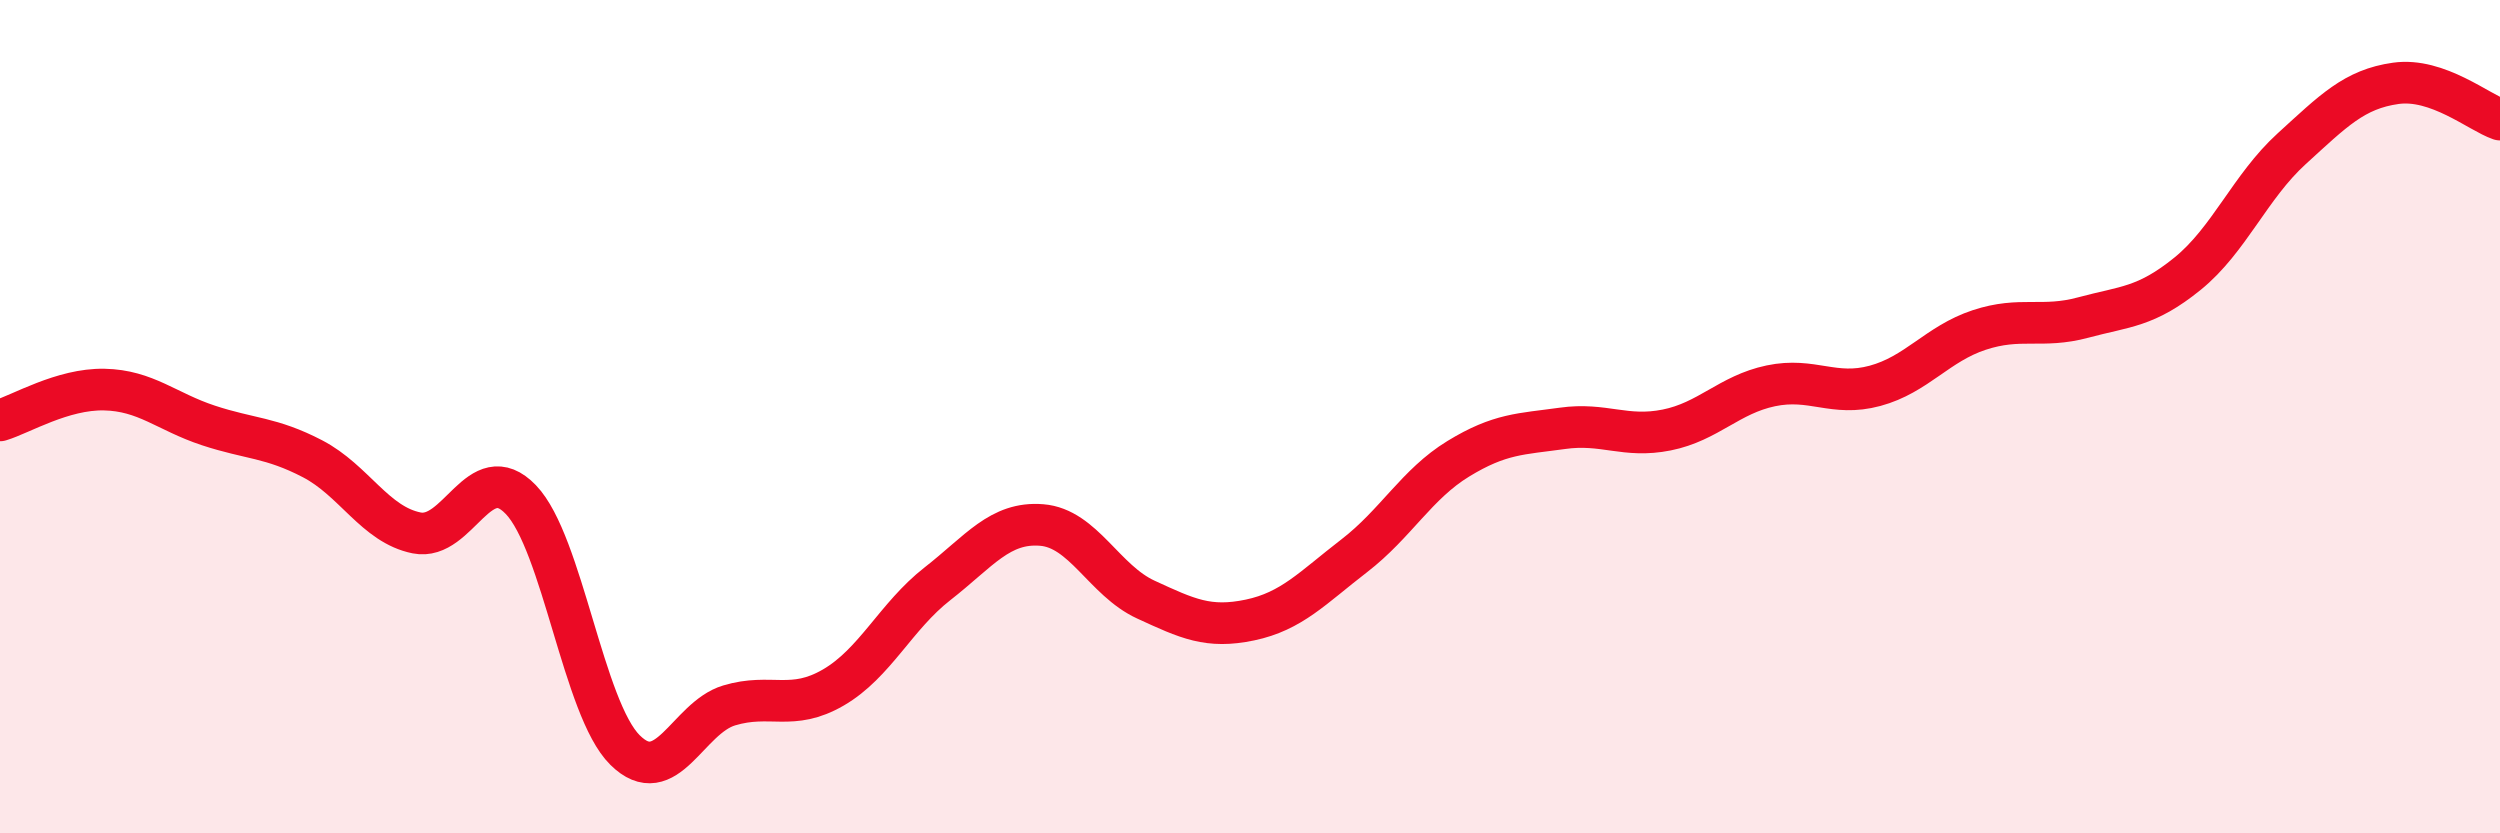
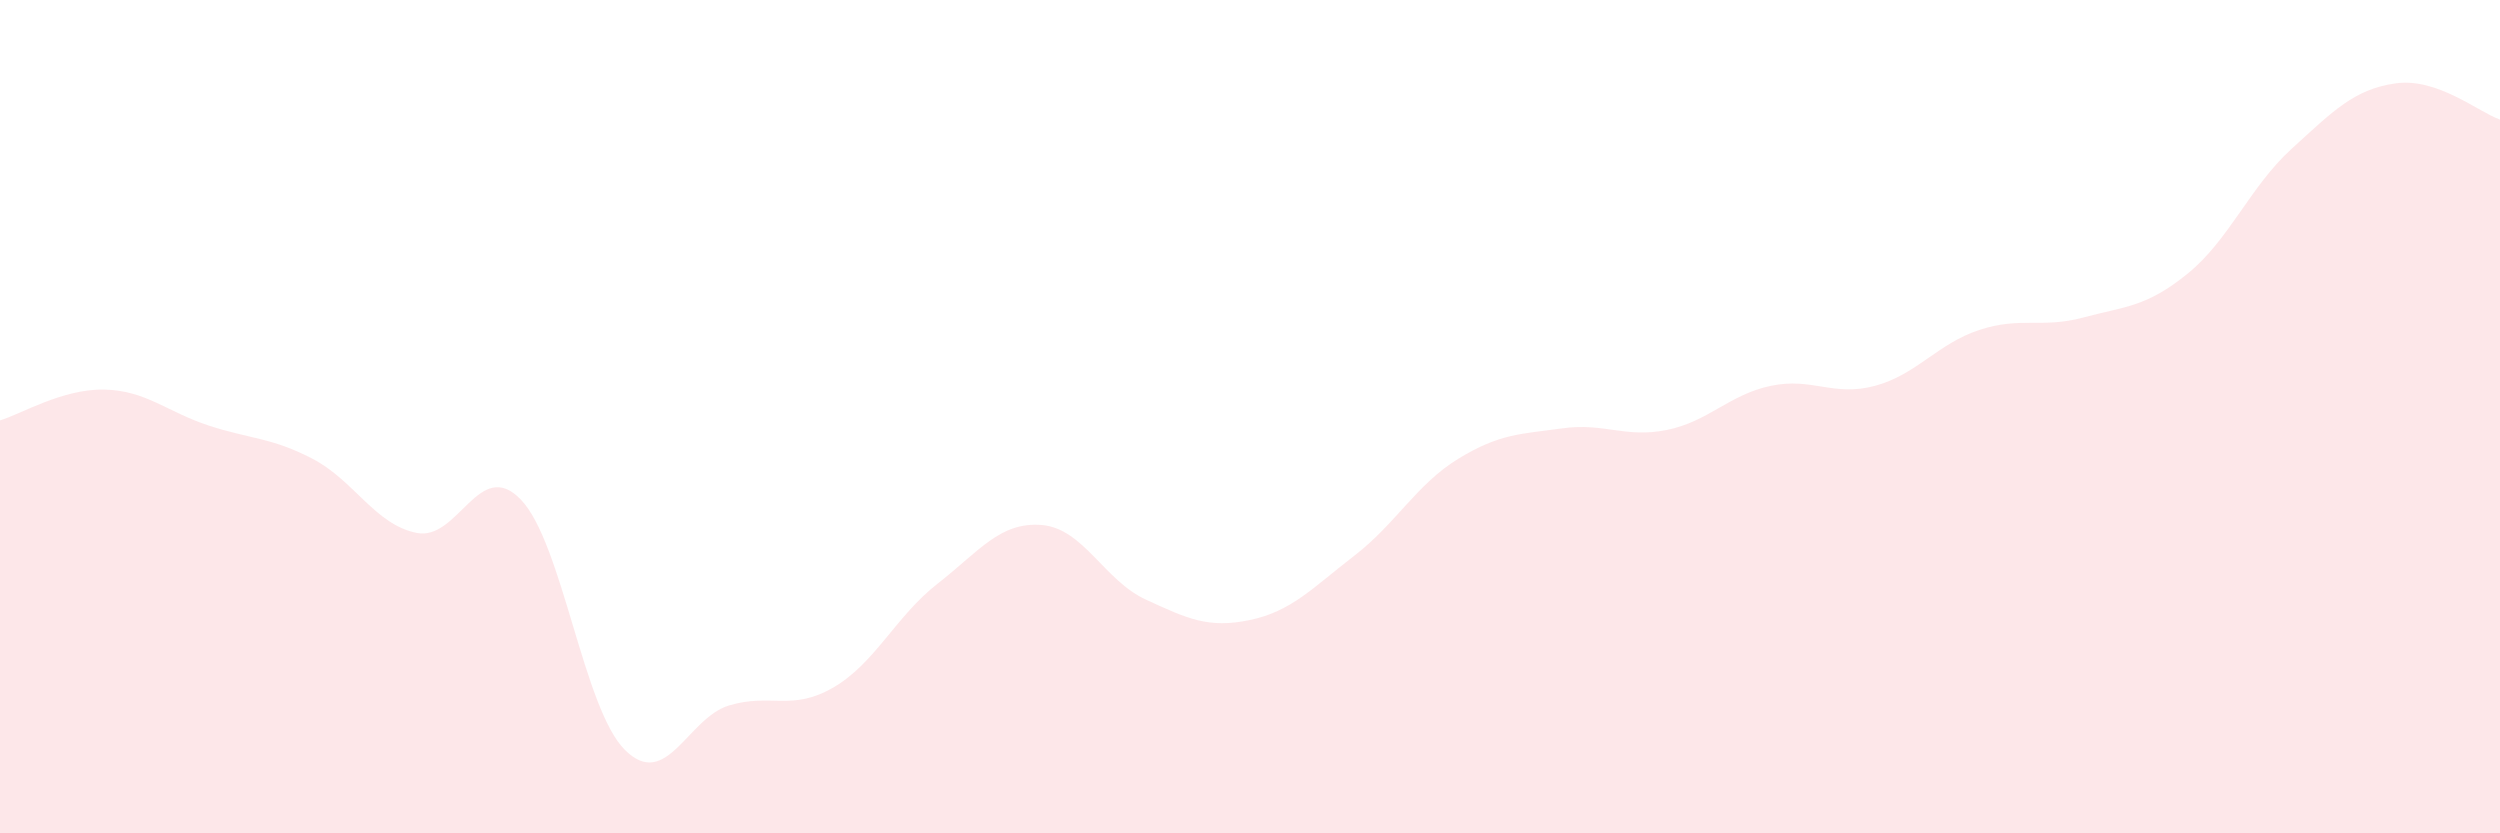
<svg xmlns="http://www.w3.org/2000/svg" width="60" height="20" viewBox="0 0 60 20">
  <path d="M 0,10.09 C 0.5,9.94 1.5,9.33 2.5,9.35 C 3.5,9.37 4,9.88 5,10.21 C 6,10.54 6.5,10.49 7.5,11.01 C 8.5,11.53 9,12.59 10,12.79 C 11,12.99 11.5,10.95 12.5,11.99 C 13.5,13.03 14,17.01 15,18 C 16,18.99 16.5,17.23 17.5,16.93 C 18.5,16.63 19,17.08 20,16.5 C 21,15.92 21.5,14.79 22.5,14.01 C 23.5,13.23 24,12.52 25,12.6 C 26,12.68 26.5,13.93 27.5,14.39 C 28.5,14.85 29,15.09 30,14.88 C 31,14.67 31.5,14.11 32.5,13.34 C 33.5,12.57 34,11.62 35,11.01 C 36,10.4 36.5,10.42 37.5,10.28 C 38.5,10.14 39,10.52 40,10.32 C 41,10.12 41.5,9.47 42.5,9.26 C 43.5,9.05 44,9.53 45,9.26 C 46,8.99 46.5,8.25 47.5,7.92 C 48.5,7.59 49,7.89 50,7.62 C 51,7.35 51.5,7.38 52.5,6.57 C 53.5,5.76 54,4.48 55,3.57 C 56,2.66 56.5,2.14 57.5,2 C 58.5,1.86 59.5,2.7 60,2.87L60 20L0 20Z" fill="#EB0A25" opacity="0.1" stroke-linecap="round" stroke-linejoin="round" />
-   <path d="M 0,10.09 C 0.5,9.94 1.5,9.33 2.5,9.35 C 3.5,9.37 4,9.88 5,10.21 C 6,10.54 6.5,10.49 7.5,11.01 C 8.5,11.53 9,12.59 10,12.79 C 11,12.99 11.5,10.95 12.5,11.99 C 13.5,13.03 14,17.01 15,18 C 16,18.99 16.5,17.23 17.5,16.93 C 18.5,16.63 19,17.08 20,16.5 C 21,15.92 21.5,14.79 22.5,14.01 C 23.5,13.23 24,12.52 25,12.6 C 26,12.68 26.5,13.93 27.5,14.39 C 28.5,14.85 29,15.09 30,14.88 C 31,14.67 31.5,14.11 32.5,13.34 C 33.5,12.57 34,11.62 35,11.01 C 36,10.4 36.5,10.42 37.5,10.28 C 38.5,10.14 39,10.52 40,10.32 C 41,10.12 41.5,9.47 42.5,9.26 C 43.5,9.05 44,9.53 45,9.26 C 46,8.99 46.5,8.25 47.5,7.92 C 48.5,7.59 49,7.89 50,7.62 C 51,7.35 51.5,7.38 52.5,6.57 C 53.5,5.76 54,4.48 55,3.57 C 56,2.66 56.5,2.14 57.5,2 C 58.5,1.86 59.5,2.7 60,2.87" stroke="#EB0A25" stroke-width="1" fill="none" stroke-linecap="round" stroke-linejoin="round" />
</svg>